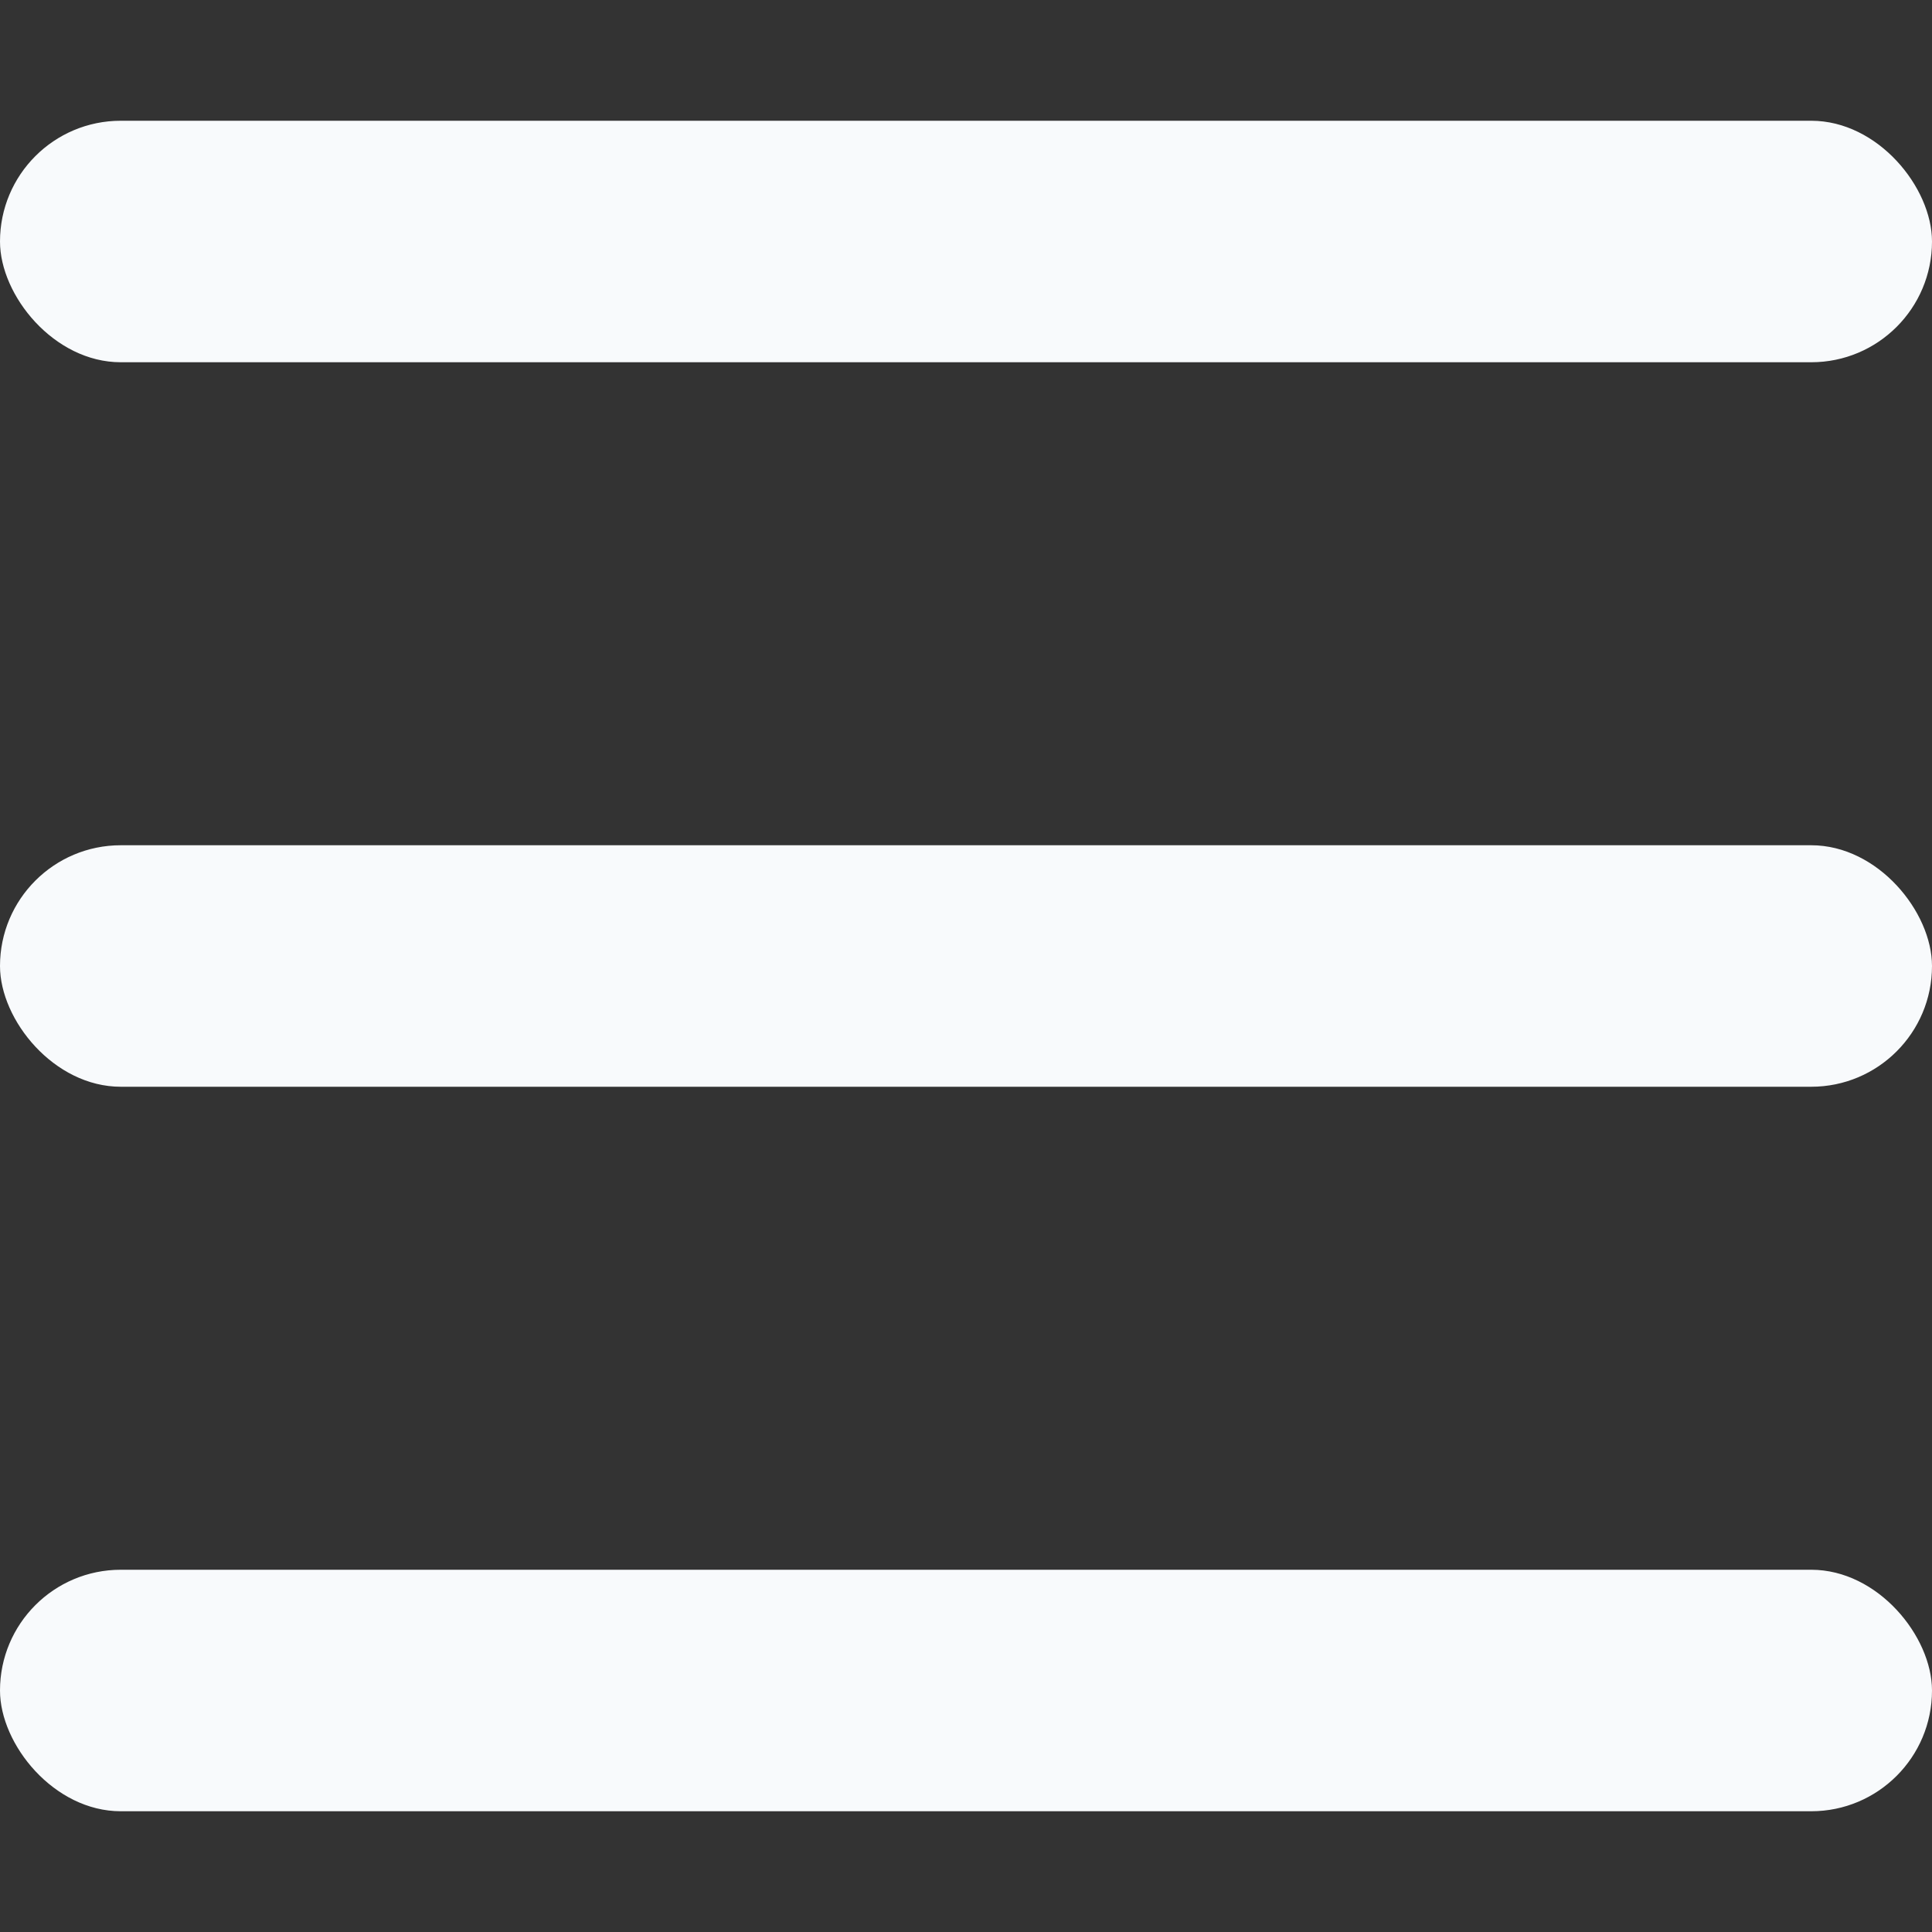
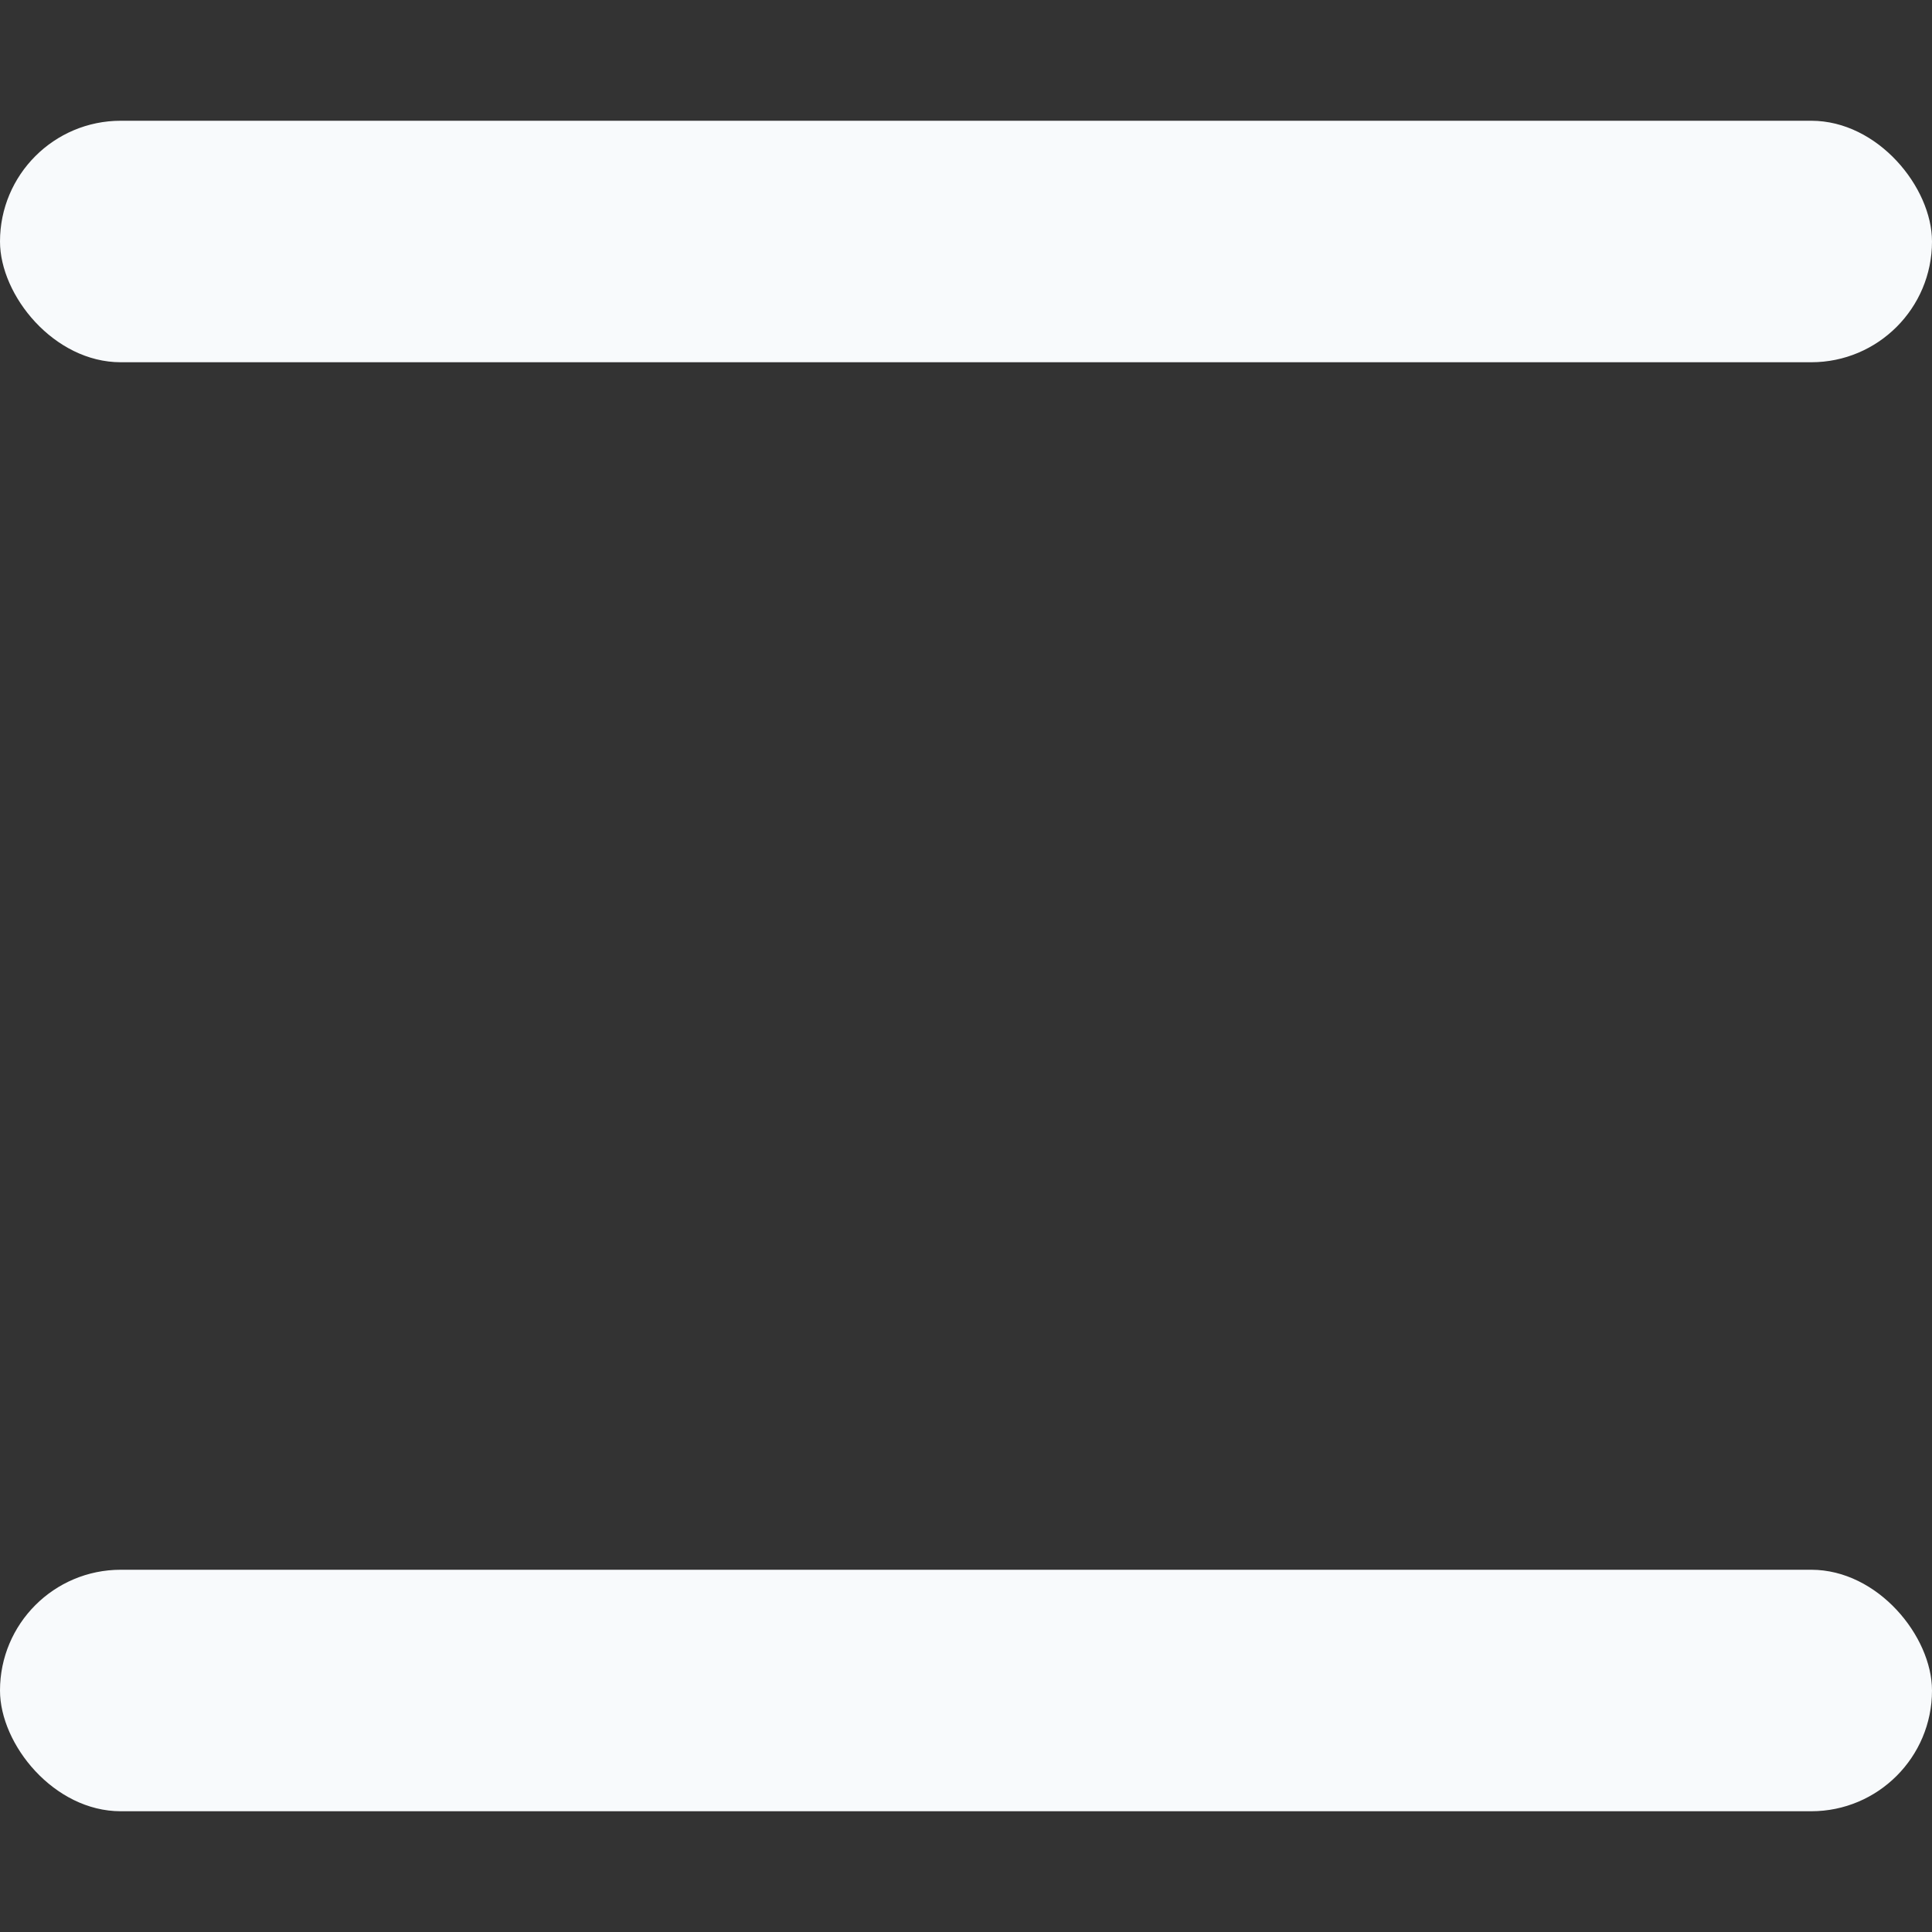
<svg xmlns="http://www.w3.org/2000/svg" width="24" height="24" viewBox="0 0 24 24" fill="none">
  <rect x="0" y="0" width="24" height="24" fill="#333333" stroke="none" />
  <rect y="1.5" width="24" height="3" rx="1.5" fill="#F8FAFC" />
-   <rect y="10.5" width="24" height="3" rx="1.5" fill="#F8FAFC" />
  <rect y="19.5" width="24" height="3" rx="1.5" fill="#F8FAFC" />
</svg>